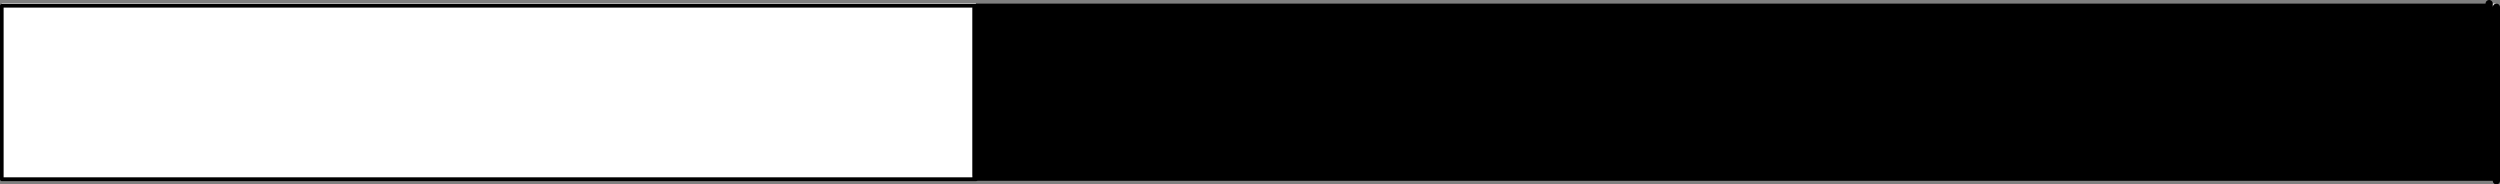
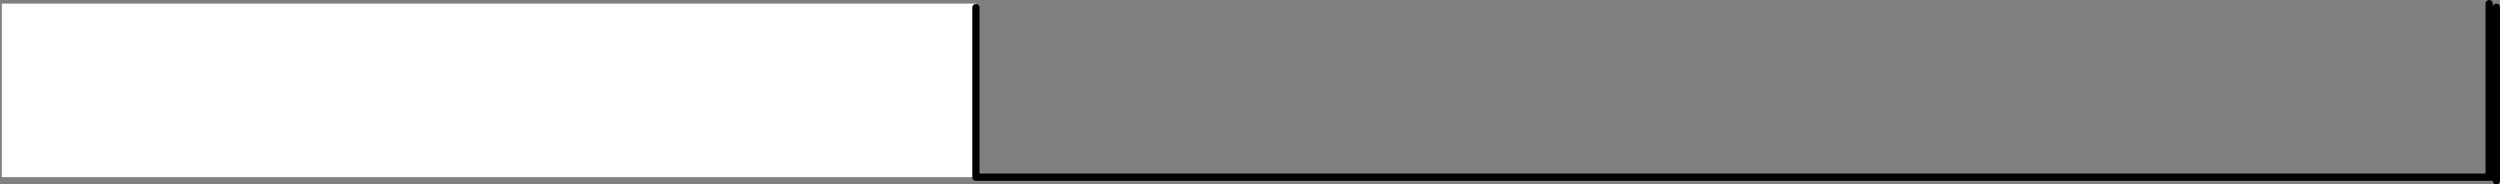
<svg xmlns="http://www.w3.org/2000/svg" height="25.5px" width="345.7px">
  <rect width="100%" height="100%" fill="#808080" stroke="none" />
  <g transform="matrix(1.0, 0.0, 0.0, 1.0, 171.2, 12.25)">
-     <path d="M173.0 11.75 L173.0 12.25 -36.25 12.25 -36.25 12.0 -36.25 -11.2 -36.25 -11.45 -36.25 -11.75 173.0 -11.75 173.0 11.75" fill="#000000" fill-rule="evenodd" stroke="none" />
-     <path d="M173.0 -11.75 L174.0 -11.75 174.0 -11.25 174.0 12.25 173.0 12.25 173.0 11.75 173.0 -11.75 M-170.95 -11.45 L-170.95 -11.75 -36.25 -11.75 -36.25 -11.45 -36.25 -11.2 -36.25 12.0 -36.25 12.25 -170.95 12.25 -170.95 -11.45 -36.25 -11.45 -170.95 -11.45" fill="#ffffff" fill-rule="evenodd" stroke="none" />
+     <path d="M173.0 -11.75 M-170.95 -11.45 L-170.95 -11.75 -36.25 -11.75 -36.25 -11.45 -36.25 -11.2 -36.25 12.0 -36.25 12.25 -170.95 12.25 -170.95 -11.45 -36.25 -11.45 -170.95 -11.45" fill="#ffffff" fill-rule="evenodd" stroke="none" />
    <path d="M174.0 -11.25 L174.0 12.25 174.0 12.75 M173.0 12.25 L174.0 12.25 M173.0 -11.75 L173.0 11.75 M-36.25 12.0 L-36.25 -11.2 M173.0 12.25 L-36.25 12.25" fill="none" stroke="#000000" stroke-linecap="round" stroke-linejoin="round" stroke-width="1.0" />
-     <path d="M-36.25 -11.45 L-170.95 -11.45 -170.95 12.25 -170.95 12.55 -36.25 12.55" fill="none" stroke="#000000" stroke-linecap="round" stroke-linejoin="round" stroke-width="0.5" />
  </g>
</svg>